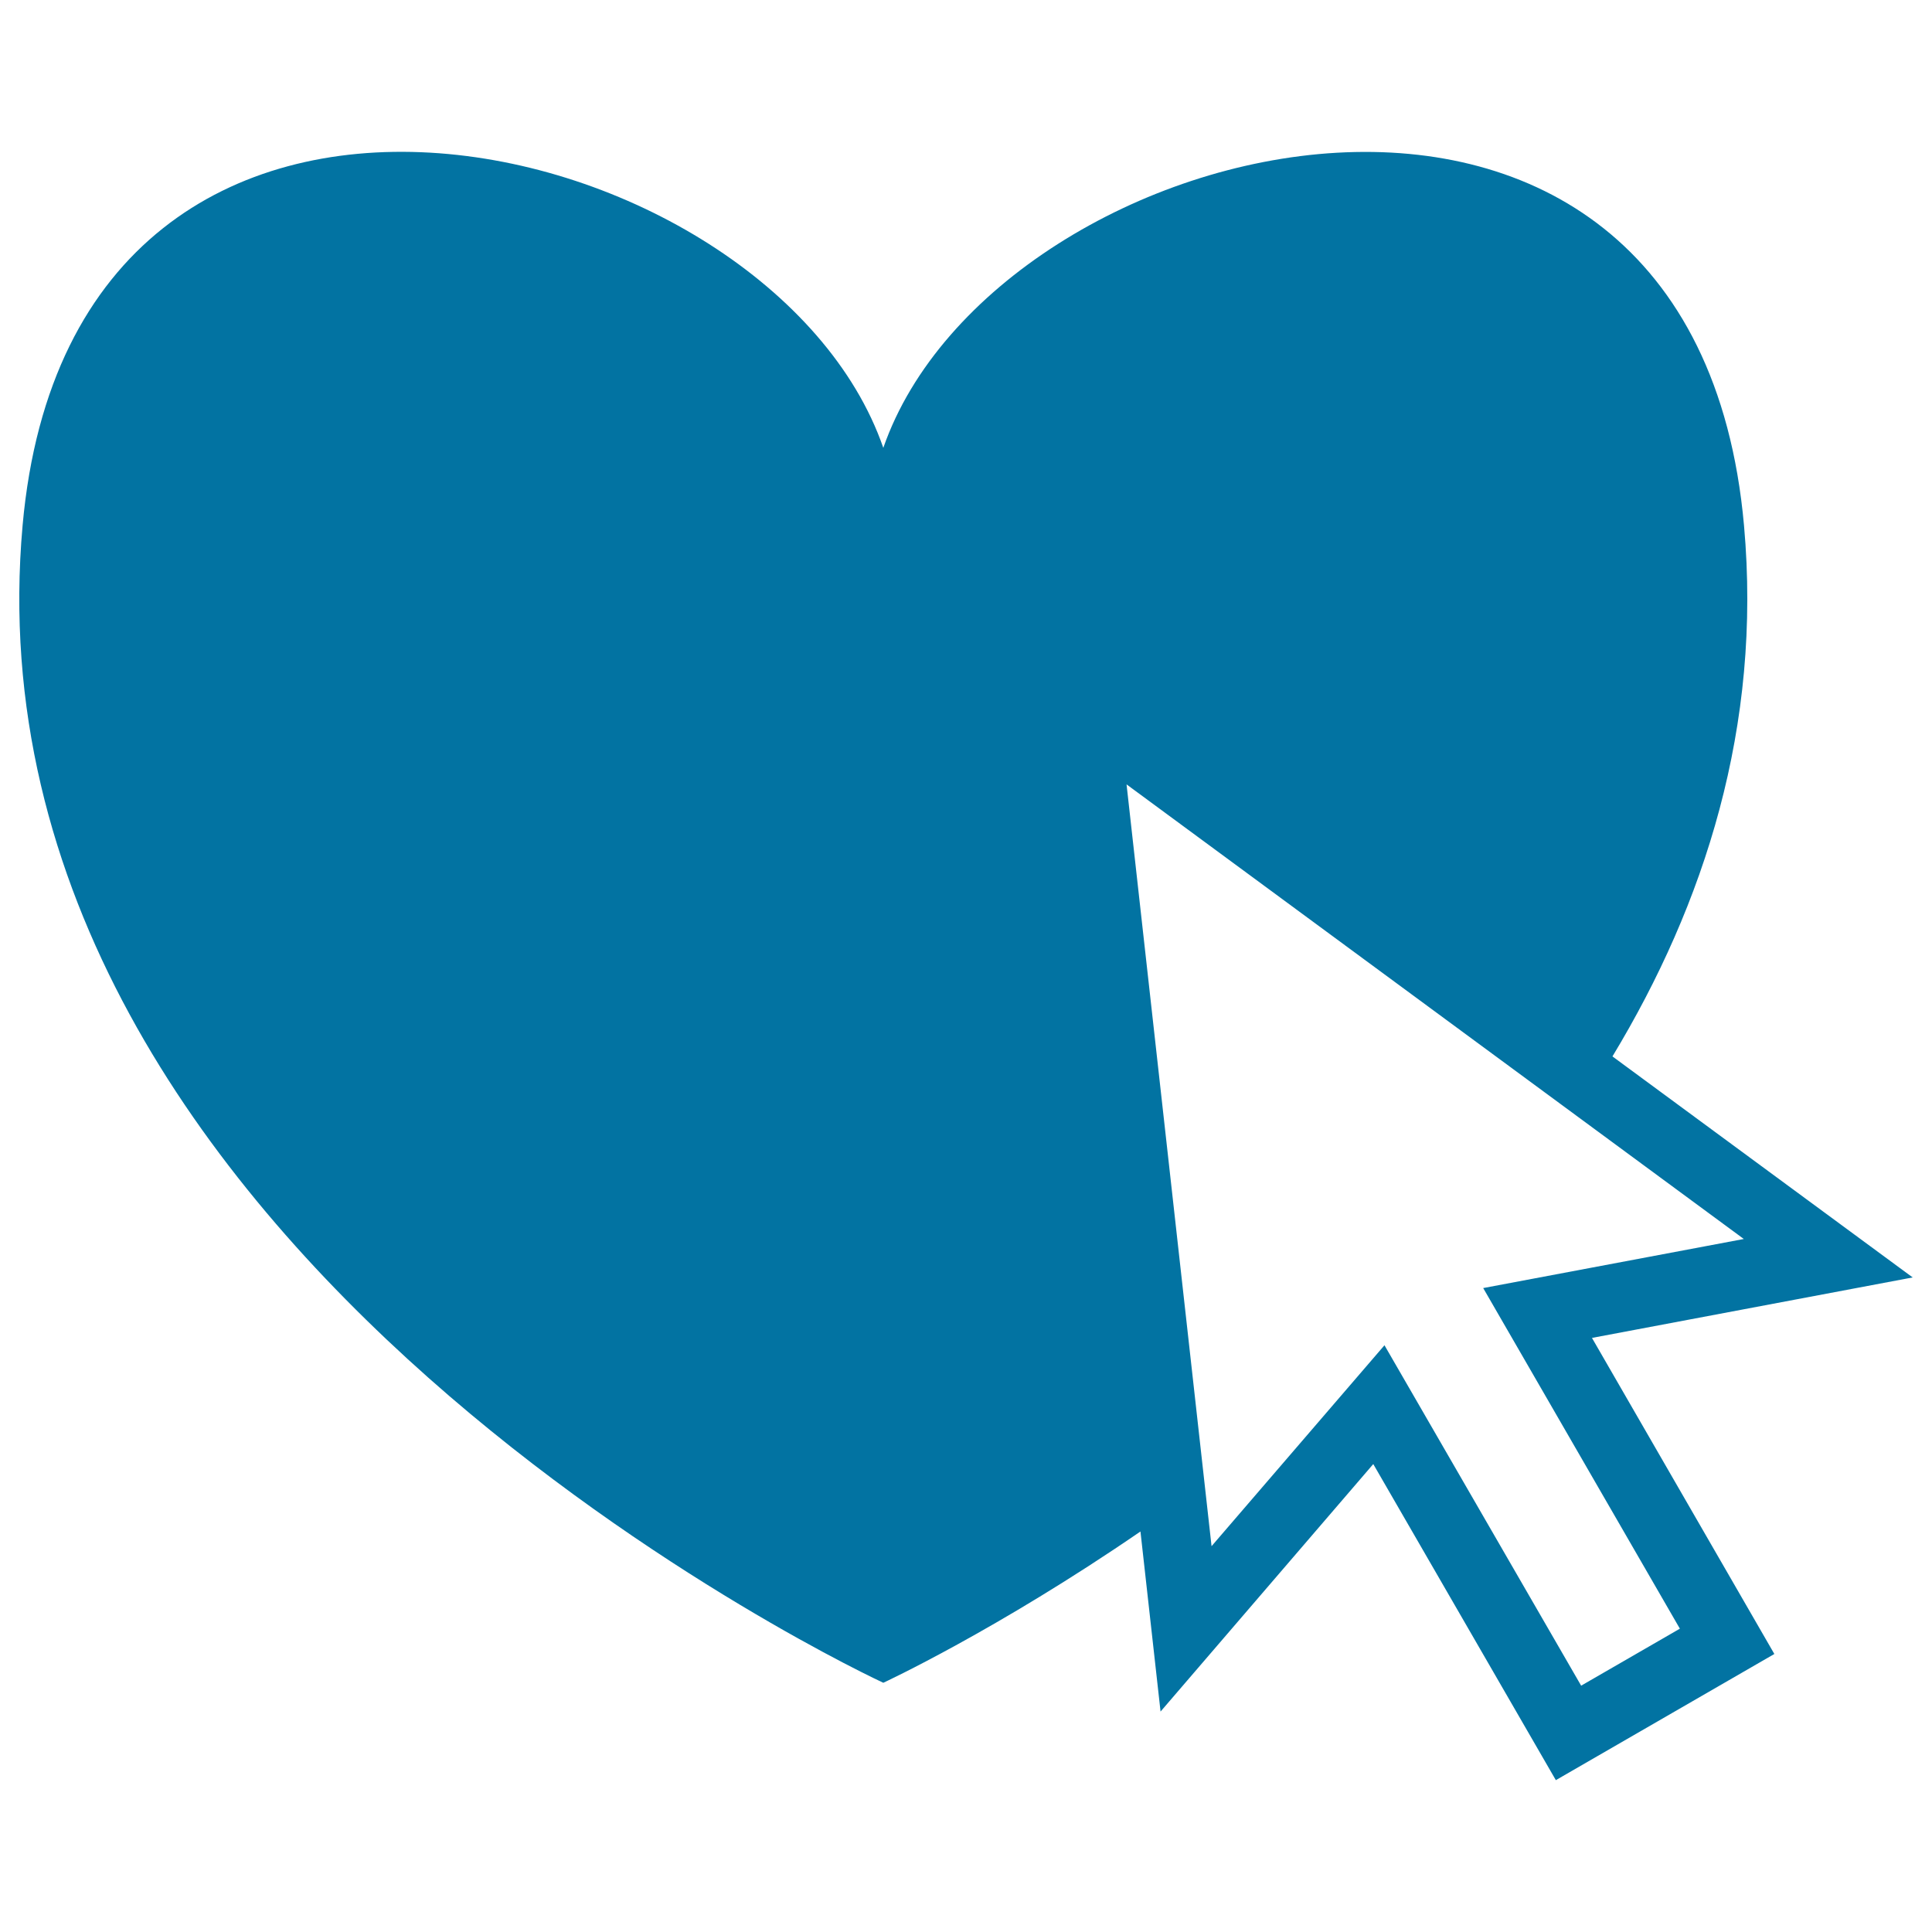
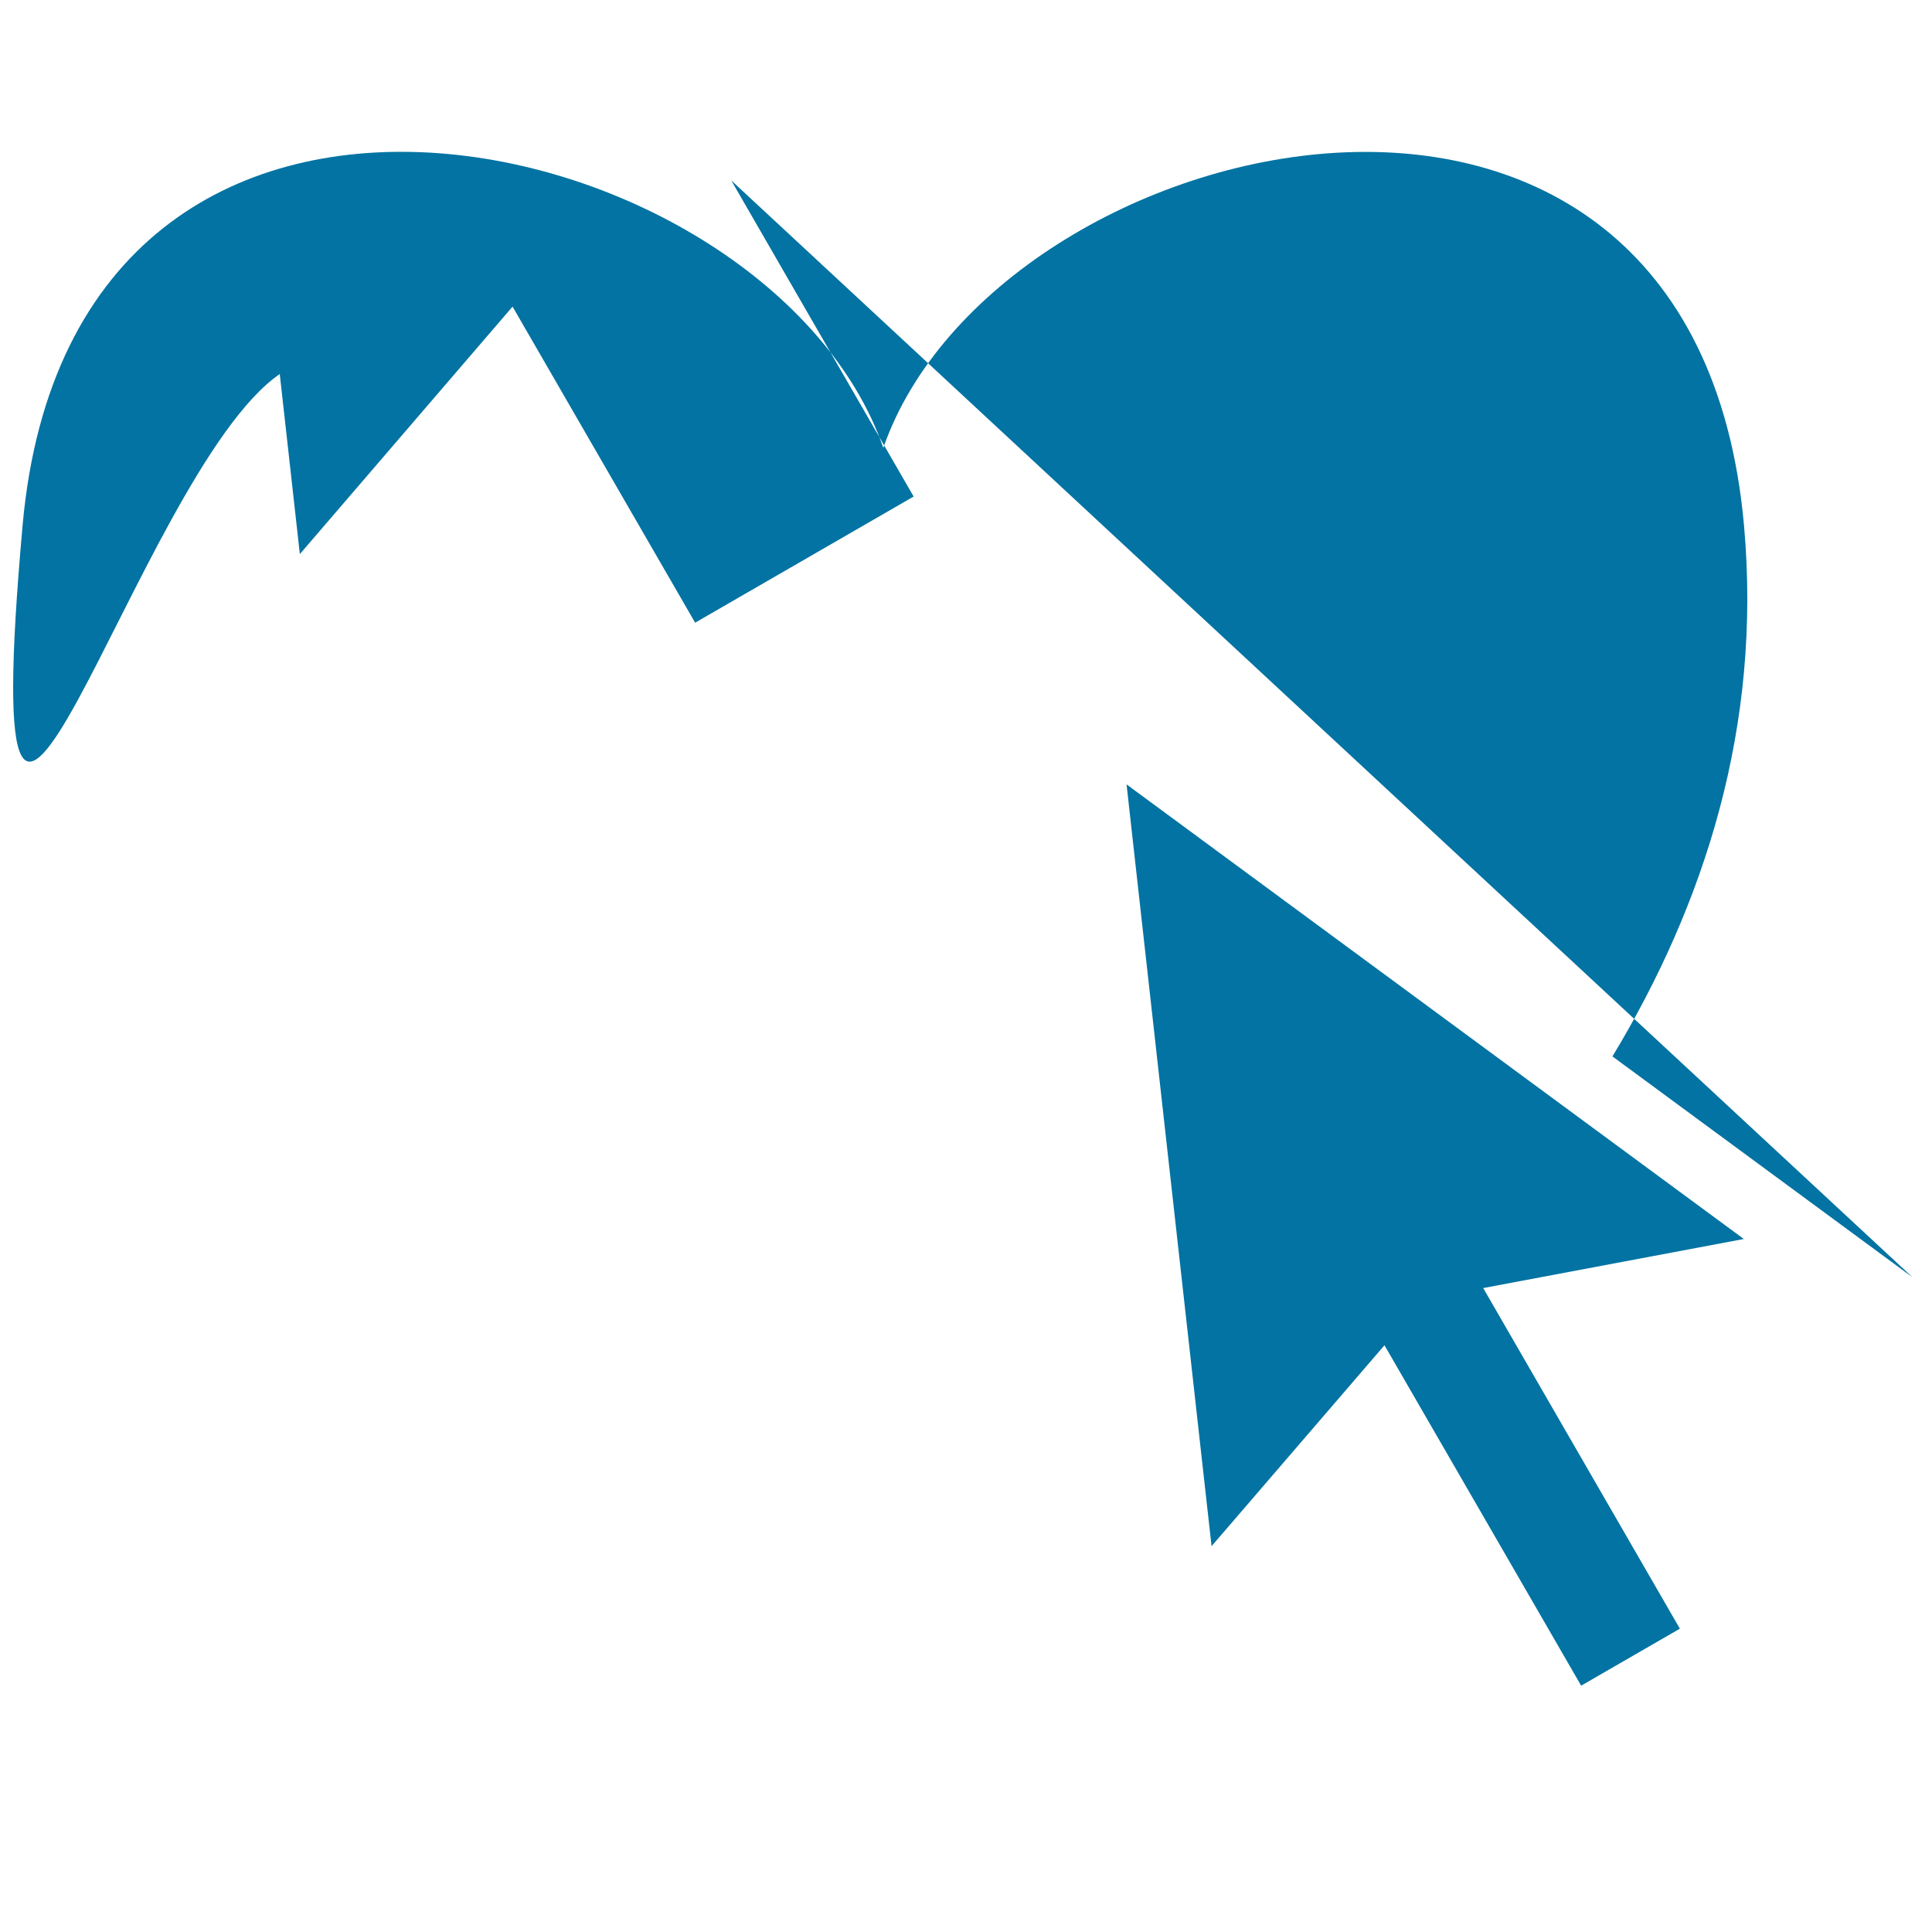
<svg xmlns="http://www.w3.org/2000/svg" viewBox="0 0 1000 1000" style="fill:#0273a2">
  <title>Heart Click With Mouse Arrow Pointer SVG icon</title>
  <g>
-     <path d="M990,661.2L834.6,546.8c47.7-78.9,77.4-170.9,68.1-274.8C876.4-21.8,515.2,64.7,457.2,231.8C399.3,64.6,38-21.8,11.7,271.9c-33.9,377.8,445.5,599.1,445.5,599.1s58.5-27.1,133.1-78.3l10.4,93.2l110.1-128.1l94.5,163.6l113.1-65.3l-94.4-163.6L990,661.2z M869.5,843l-51.1,29.5L716.6,696.3l-89.5,104l-44-394.3l319.5,235.3l-134.9,25.4L869.5,843z" />
+     <path d="M990,661.2L834.6,546.8c47.7-78.9,77.4-170.9,68.1-274.8C876.4-21.8,515.2,64.7,457.2,231.8C399.3,64.6,38-21.8,11.7,271.9s58.5-27.1,133.1-78.3l10.4,93.2l110.1-128.1l94.5,163.6l113.1-65.3l-94.4-163.6L990,661.2z M869.5,843l-51.1,29.5L716.6,696.3l-89.5,104l-44-394.3l319.5,235.3l-134.9,25.4L869.5,843z" />
  </g>
</svg>